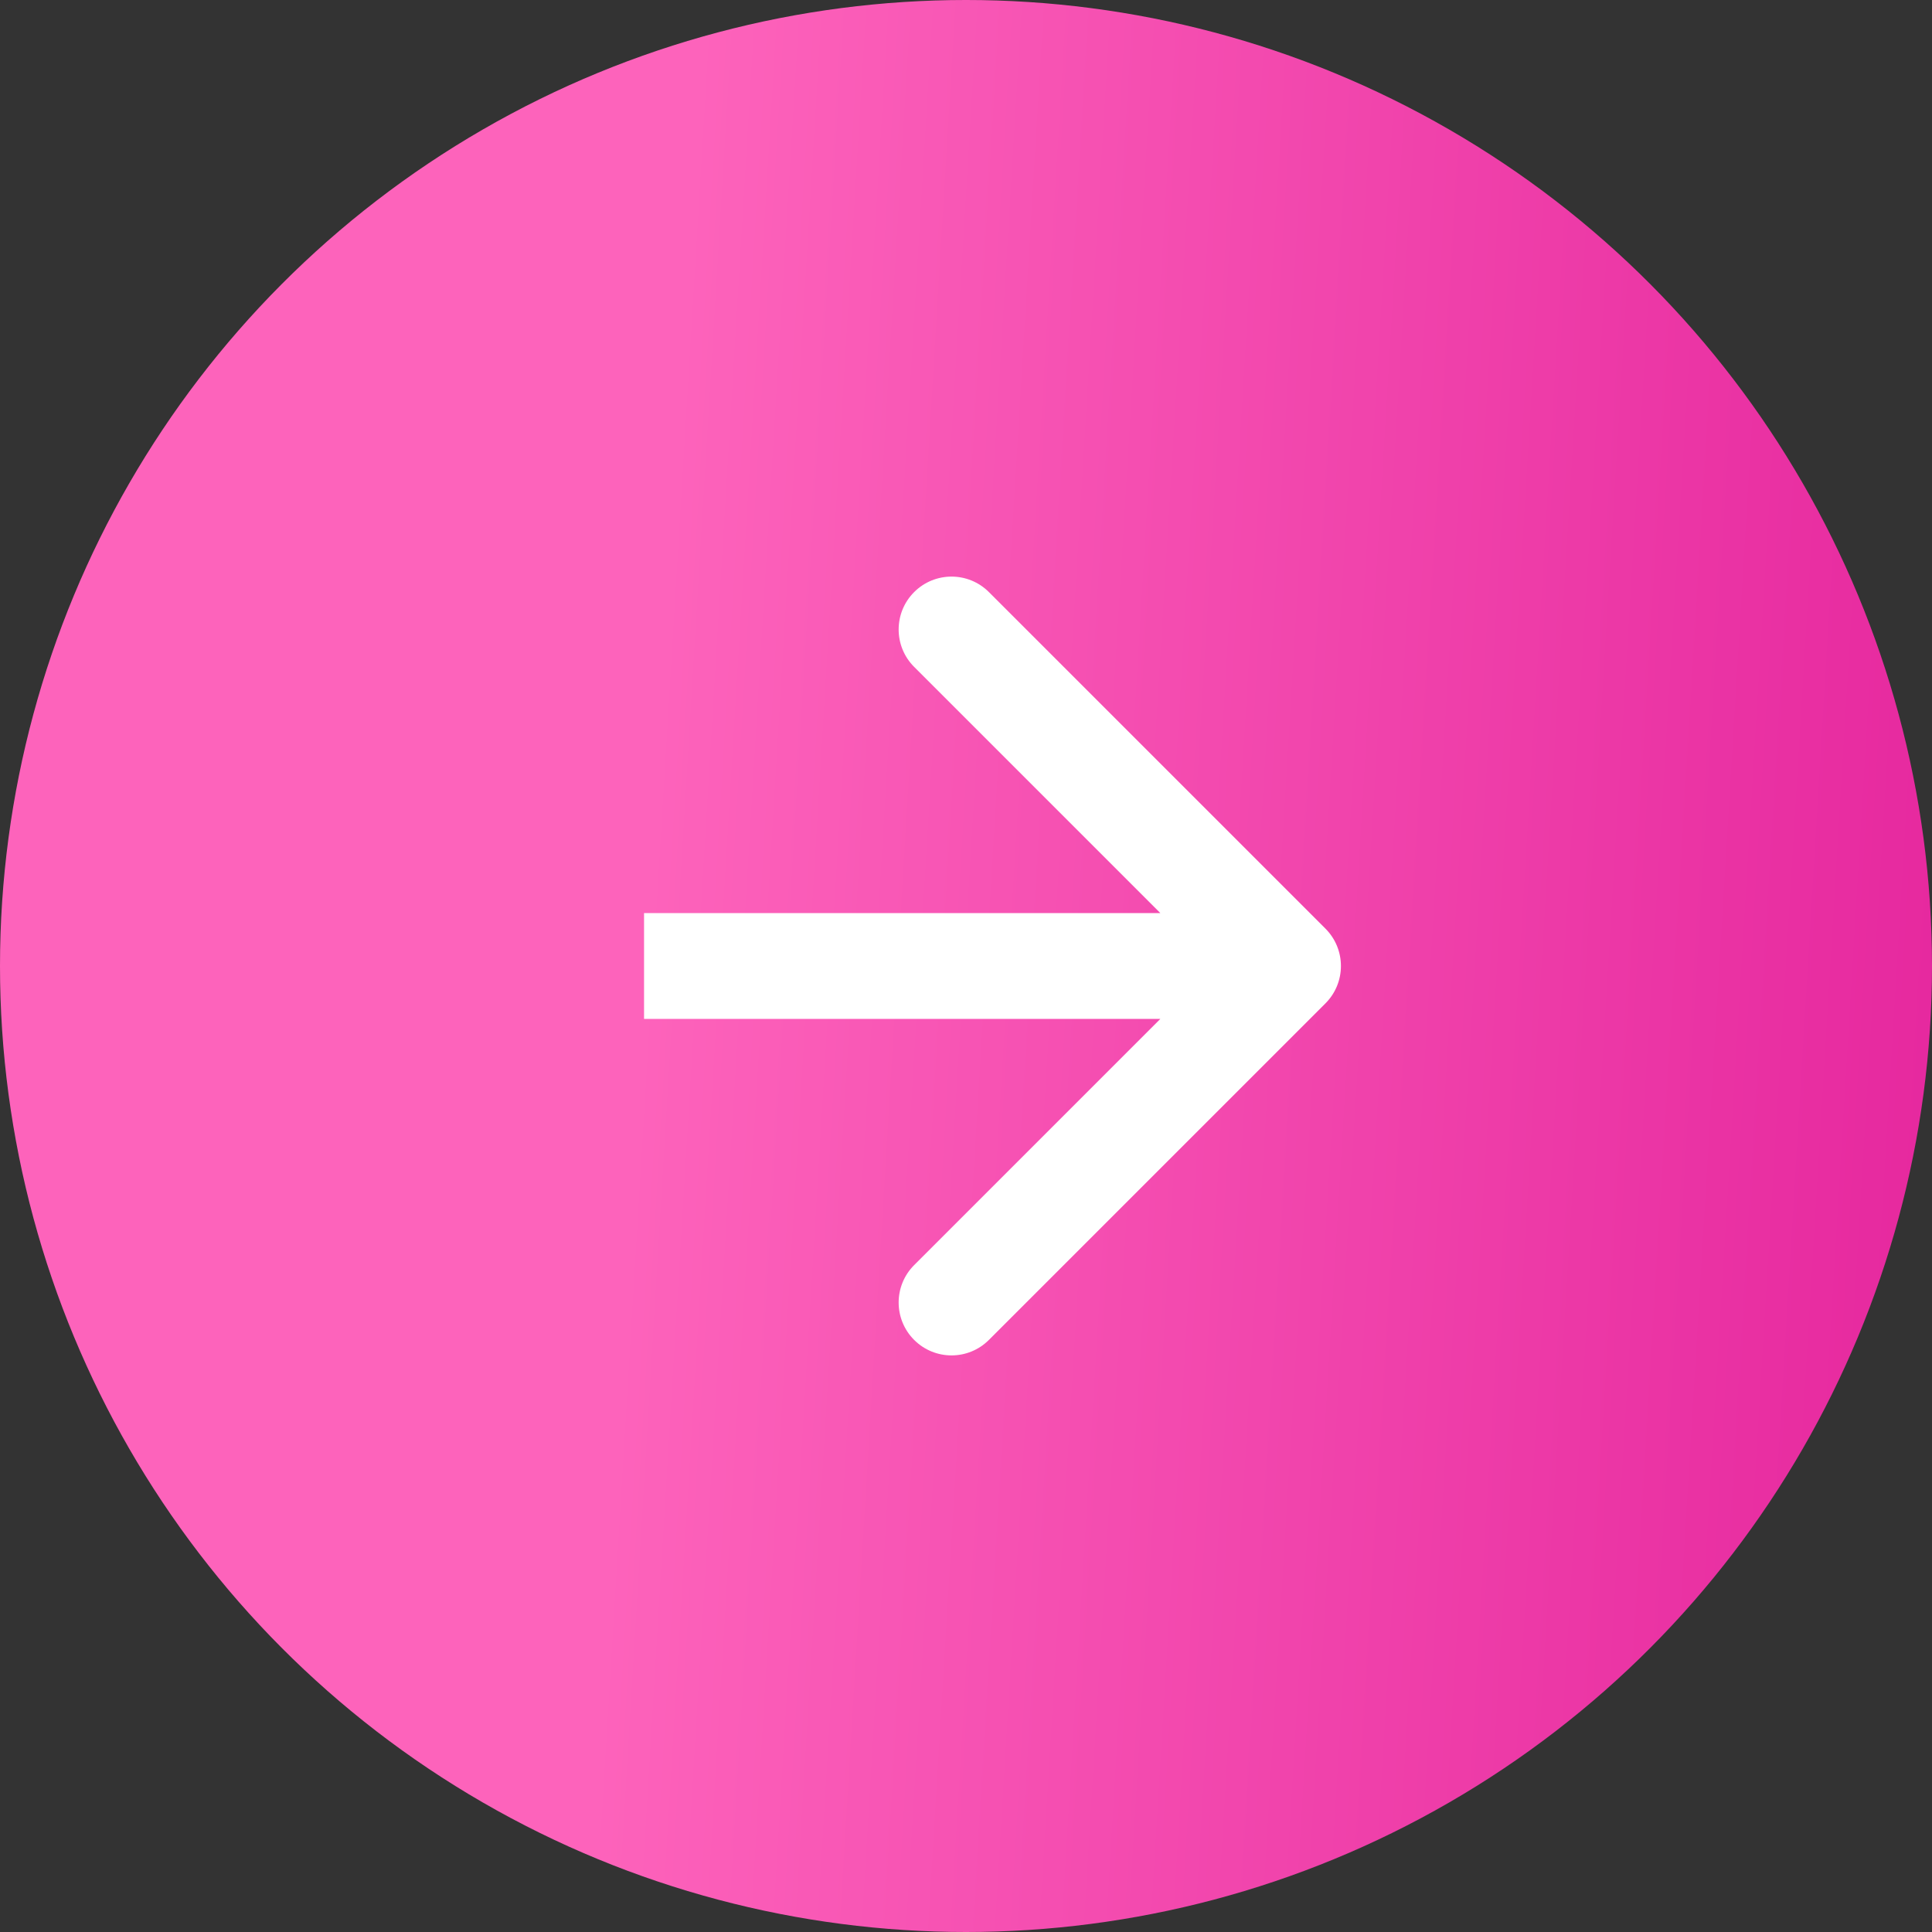
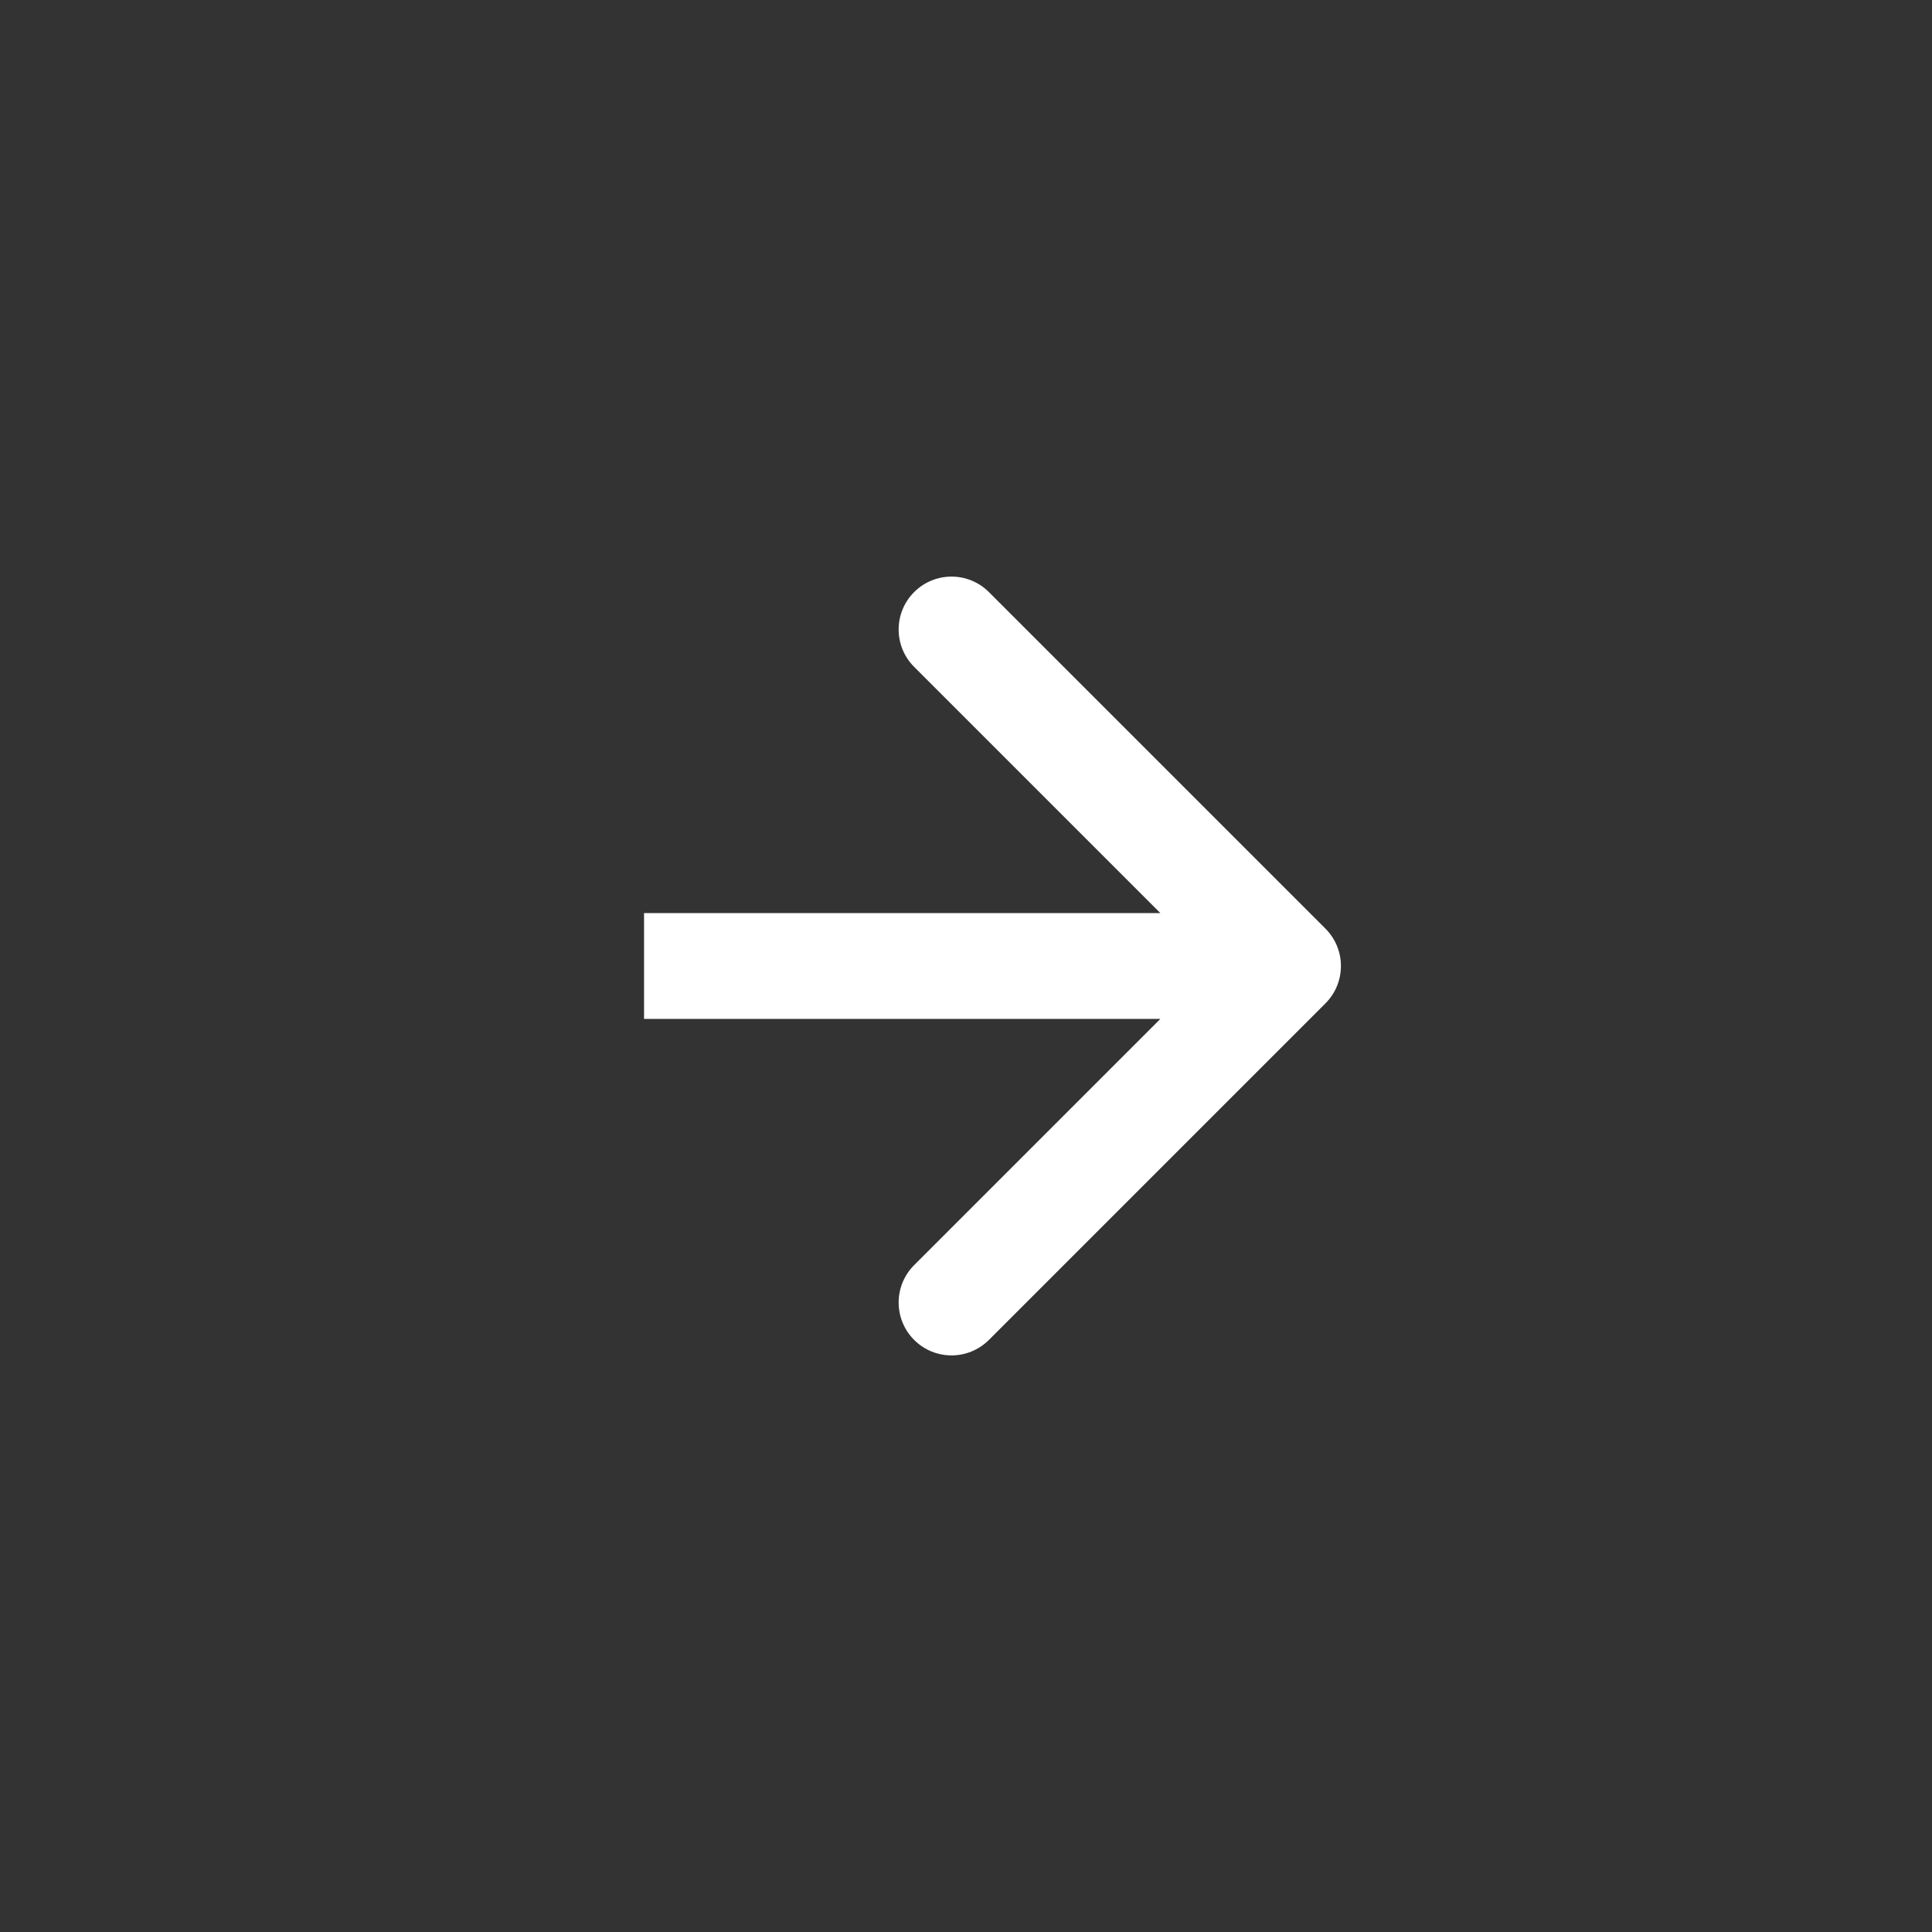
<svg xmlns="http://www.w3.org/2000/svg" width="53" height="53" viewBox="0 0 53 53" fill="none">
  <rect x="0" y="0" width="53" height="53" fill="#333333" stroke="none" />
-   <circle cx="26.5" cy="26.5" r="26.5" fill="url(#paint0_linear_3163_69541)" />
  <path d="M36.36 27.526C36.927 26.959 36.927 26.041 36.36 25.474L27.129 16.243C26.562 15.676 25.644 15.676 25.077 16.243C24.511 16.809 24.511 17.728 25.077 18.294L33.283 26.5L25.077 34.706C24.511 35.272 24.511 36.191 25.077 36.757C25.644 37.324 26.562 37.324 27.129 36.757L36.36 27.526ZM17.668 26.5L17.668 27.951L35.335 27.951L35.335 26.5L35.335 25.049L17.668 25.049L17.668 26.5Z" fill="white" />
  <defs>
    <linearGradient id="paint0_linear_3163_69541" x1="19.207" y1="-2.47752e-06" x2="58.053" y2="2.339" gradientUnits="userSpaceOnUse">
      <stop stop-color="#FD63BB" />
      <stop offset="1" stop-color="#E4239C" />
    </linearGradient>
  </defs>
</svg>